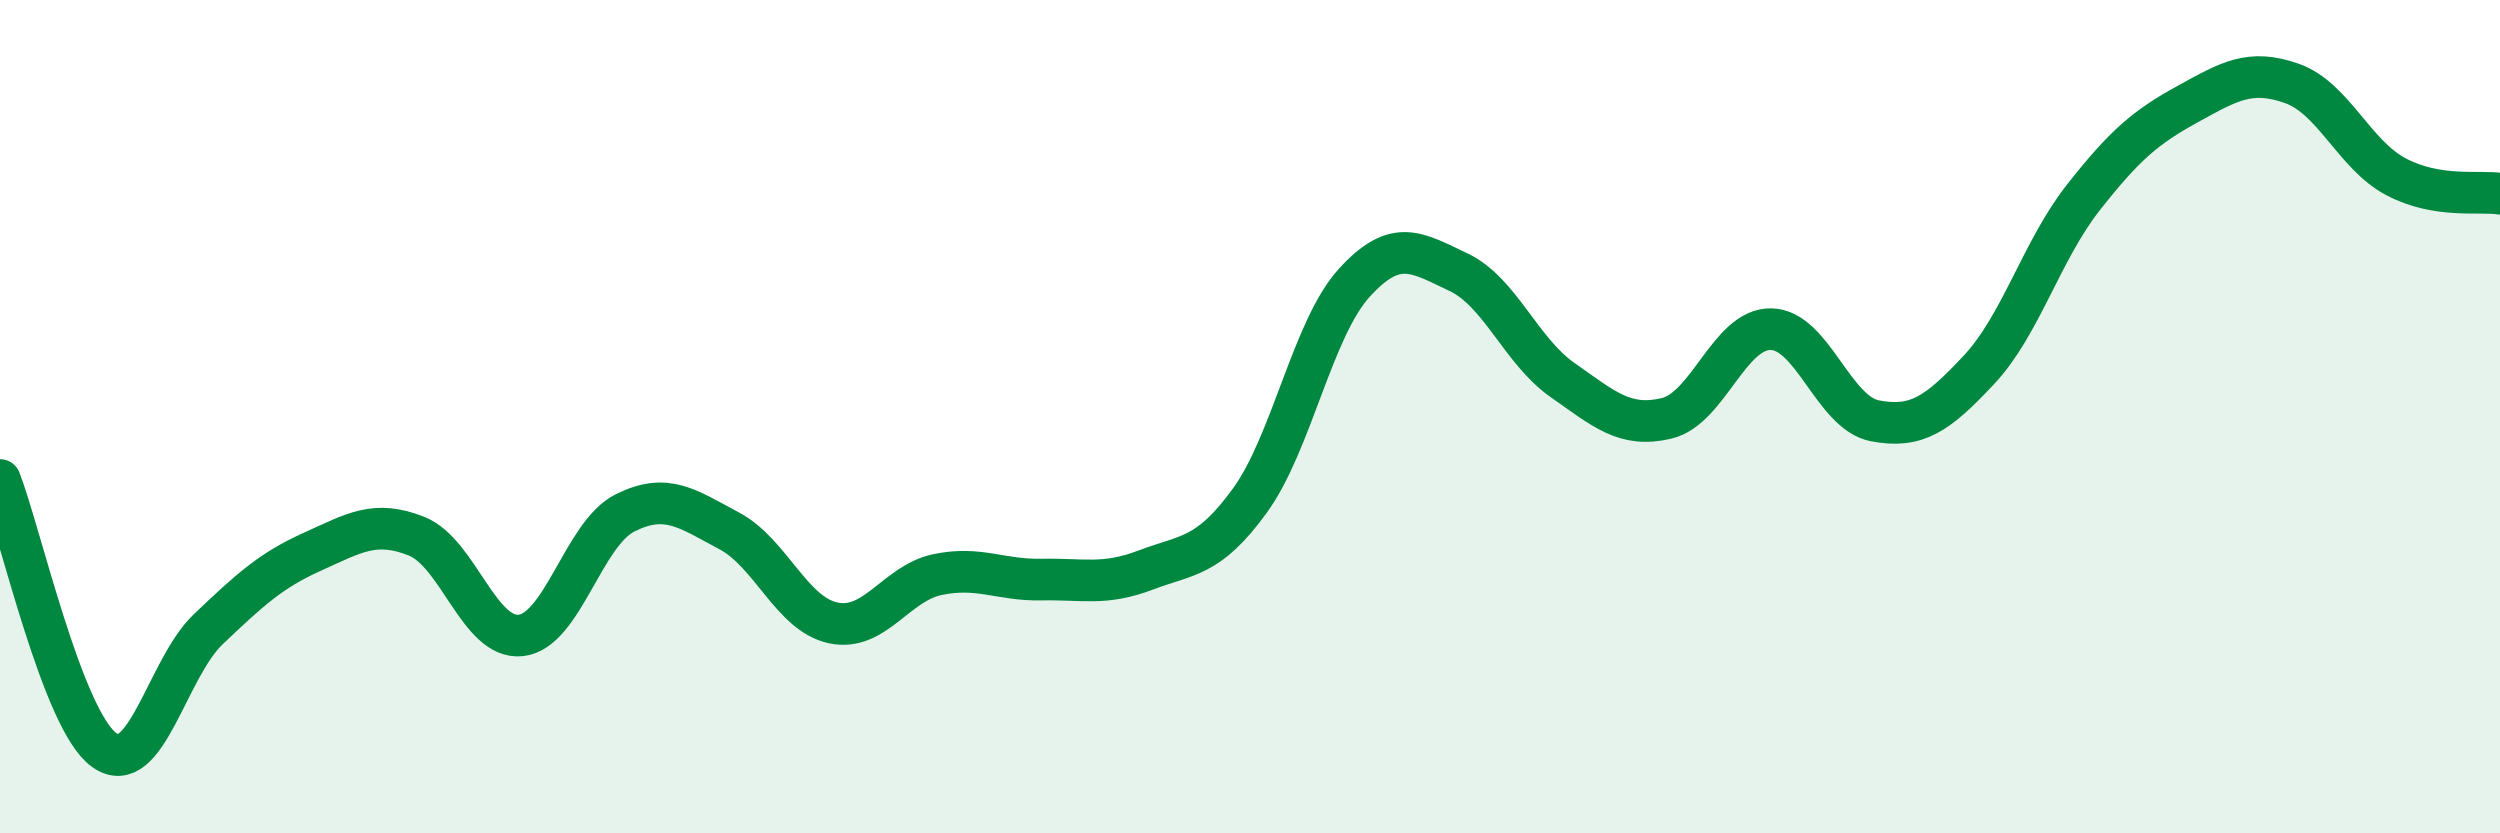
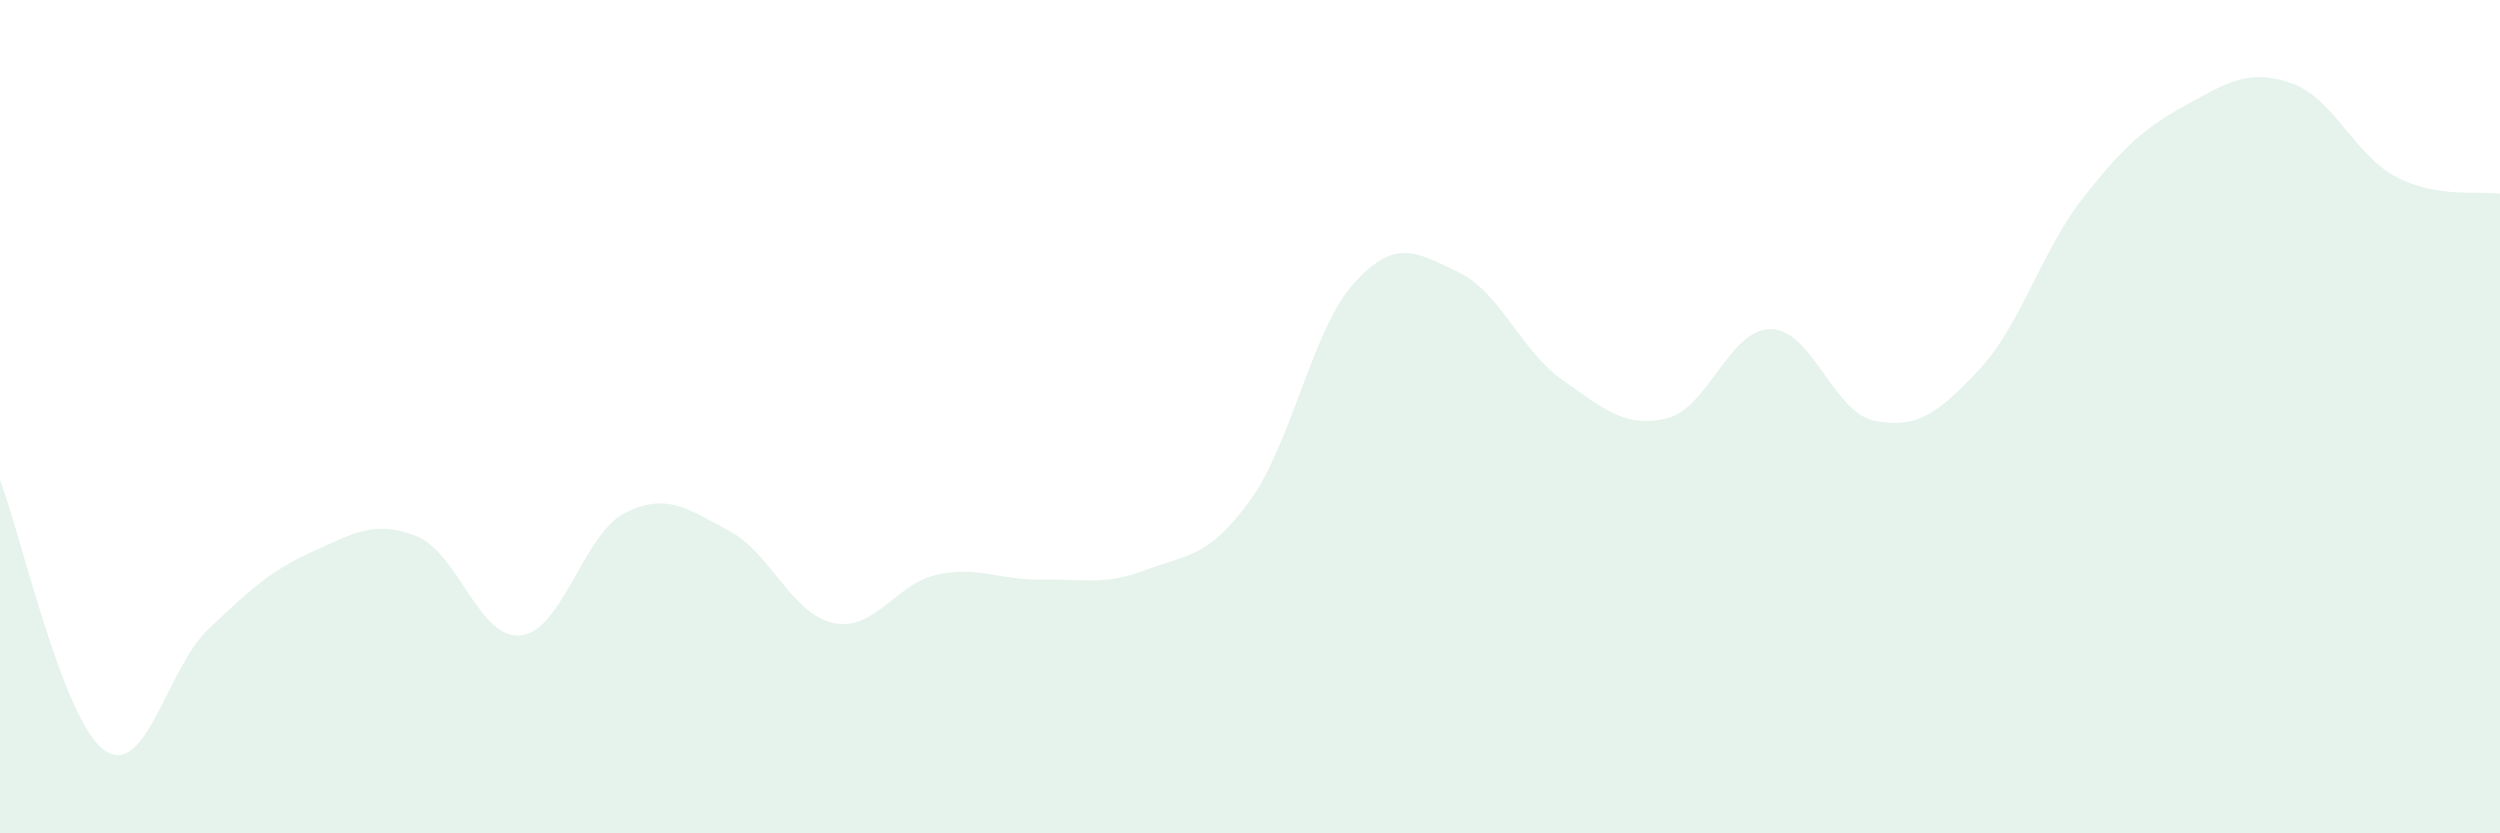
<svg xmlns="http://www.w3.org/2000/svg" width="60" height="20" viewBox="0 0 60 20">
  <path d="M 0,11.52 C 0.5,12.82 1.5,17.28 2.5,18 C 3.5,18.72 4,16.05 5,15.1 C 6,14.15 6.5,13.69 7.5,13.24 C 8.5,12.79 9,12.47 10,12.87 C 11,13.27 11.5,15.36 12.5,15.25 C 13.5,15.14 14,12.81 15,12.31 C 16,11.81 16.5,12.21 17.5,12.74 C 18.5,13.27 19,14.74 20,14.95 C 21,15.16 21.5,14 22.5,13.79 C 23.5,13.58 24,13.93 25,13.91 C 26,13.89 26.5,14.06 27.5,13.68 C 28.5,13.3 29,13.39 30,12.01 C 31,10.63 31.5,7.89 32.5,6.79 C 33.5,5.69 34,6.06 35,6.53 C 36,7 36.5,8.42 37.5,9.12 C 38.5,9.82 39,10.28 40,10.04 C 41,9.8 41.5,7.89 42.5,7.9 C 43.5,7.91 44,9.91 45,10.1 C 46,10.29 46.5,9.94 47.5,8.87 C 48.5,7.8 49,6.01 50,4.74 C 51,3.47 51.5,3.05 52.5,2.5 C 53.5,1.95 54,1.65 55,2 C 56,2.35 56.5,3.71 57.5,4.24 C 58.5,4.77 59.5,4.57 60,4.65L60 20L0 20Z" fill="#008740" opacity="0.1" stroke-linecap="round" stroke-linejoin="round" />
-   <path d="M 0,11.52 C 0.5,12.82 1.5,17.28 2.5,18 C 3.5,18.72 4,16.05 5,15.1 C 6,14.15 6.5,13.69 7.5,13.24 C 8.5,12.79 9,12.47 10,12.87 C 11,13.27 11.5,15.36 12.5,15.25 C 13.5,15.14 14,12.81 15,12.31 C 16,11.81 16.5,12.21 17.5,12.74 C 18.5,13.27 19,14.74 20,14.95 C 21,15.16 21.5,14 22.5,13.79 C 23.5,13.58 24,13.93 25,13.91 C 26,13.89 26.5,14.06 27.5,13.68 C 28.5,13.3 29,13.39 30,12.01 C 31,10.63 31.5,7.89 32.5,6.79 C 33.5,5.69 34,6.06 35,6.53 C 36,7 36.5,8.42 37.5,9.12 C 38.5,9.82 39,10.28 40,10.04 C 41,9.8 41.5,7.89 42.5,7.9 C 43.5,7.91 44,9.91 45,10.1 C 46,10.29 46.5,9.94 47.5,8.87 C 48.5,7.8 49,6.01 50,4.74 C 51,3.47 51.5,3.05 52.5,2.5 C 53.5,1.95 54,1.65 55,2 C 56,2.35 56.5,3.71 57.5,4.24 C 58.5,4.77 59.5,4.57 60,4.65" stroke="#008740" stroke-width="1" fill="none" stroke-linecap="round" stroke-linejoin="round" />
</svg>